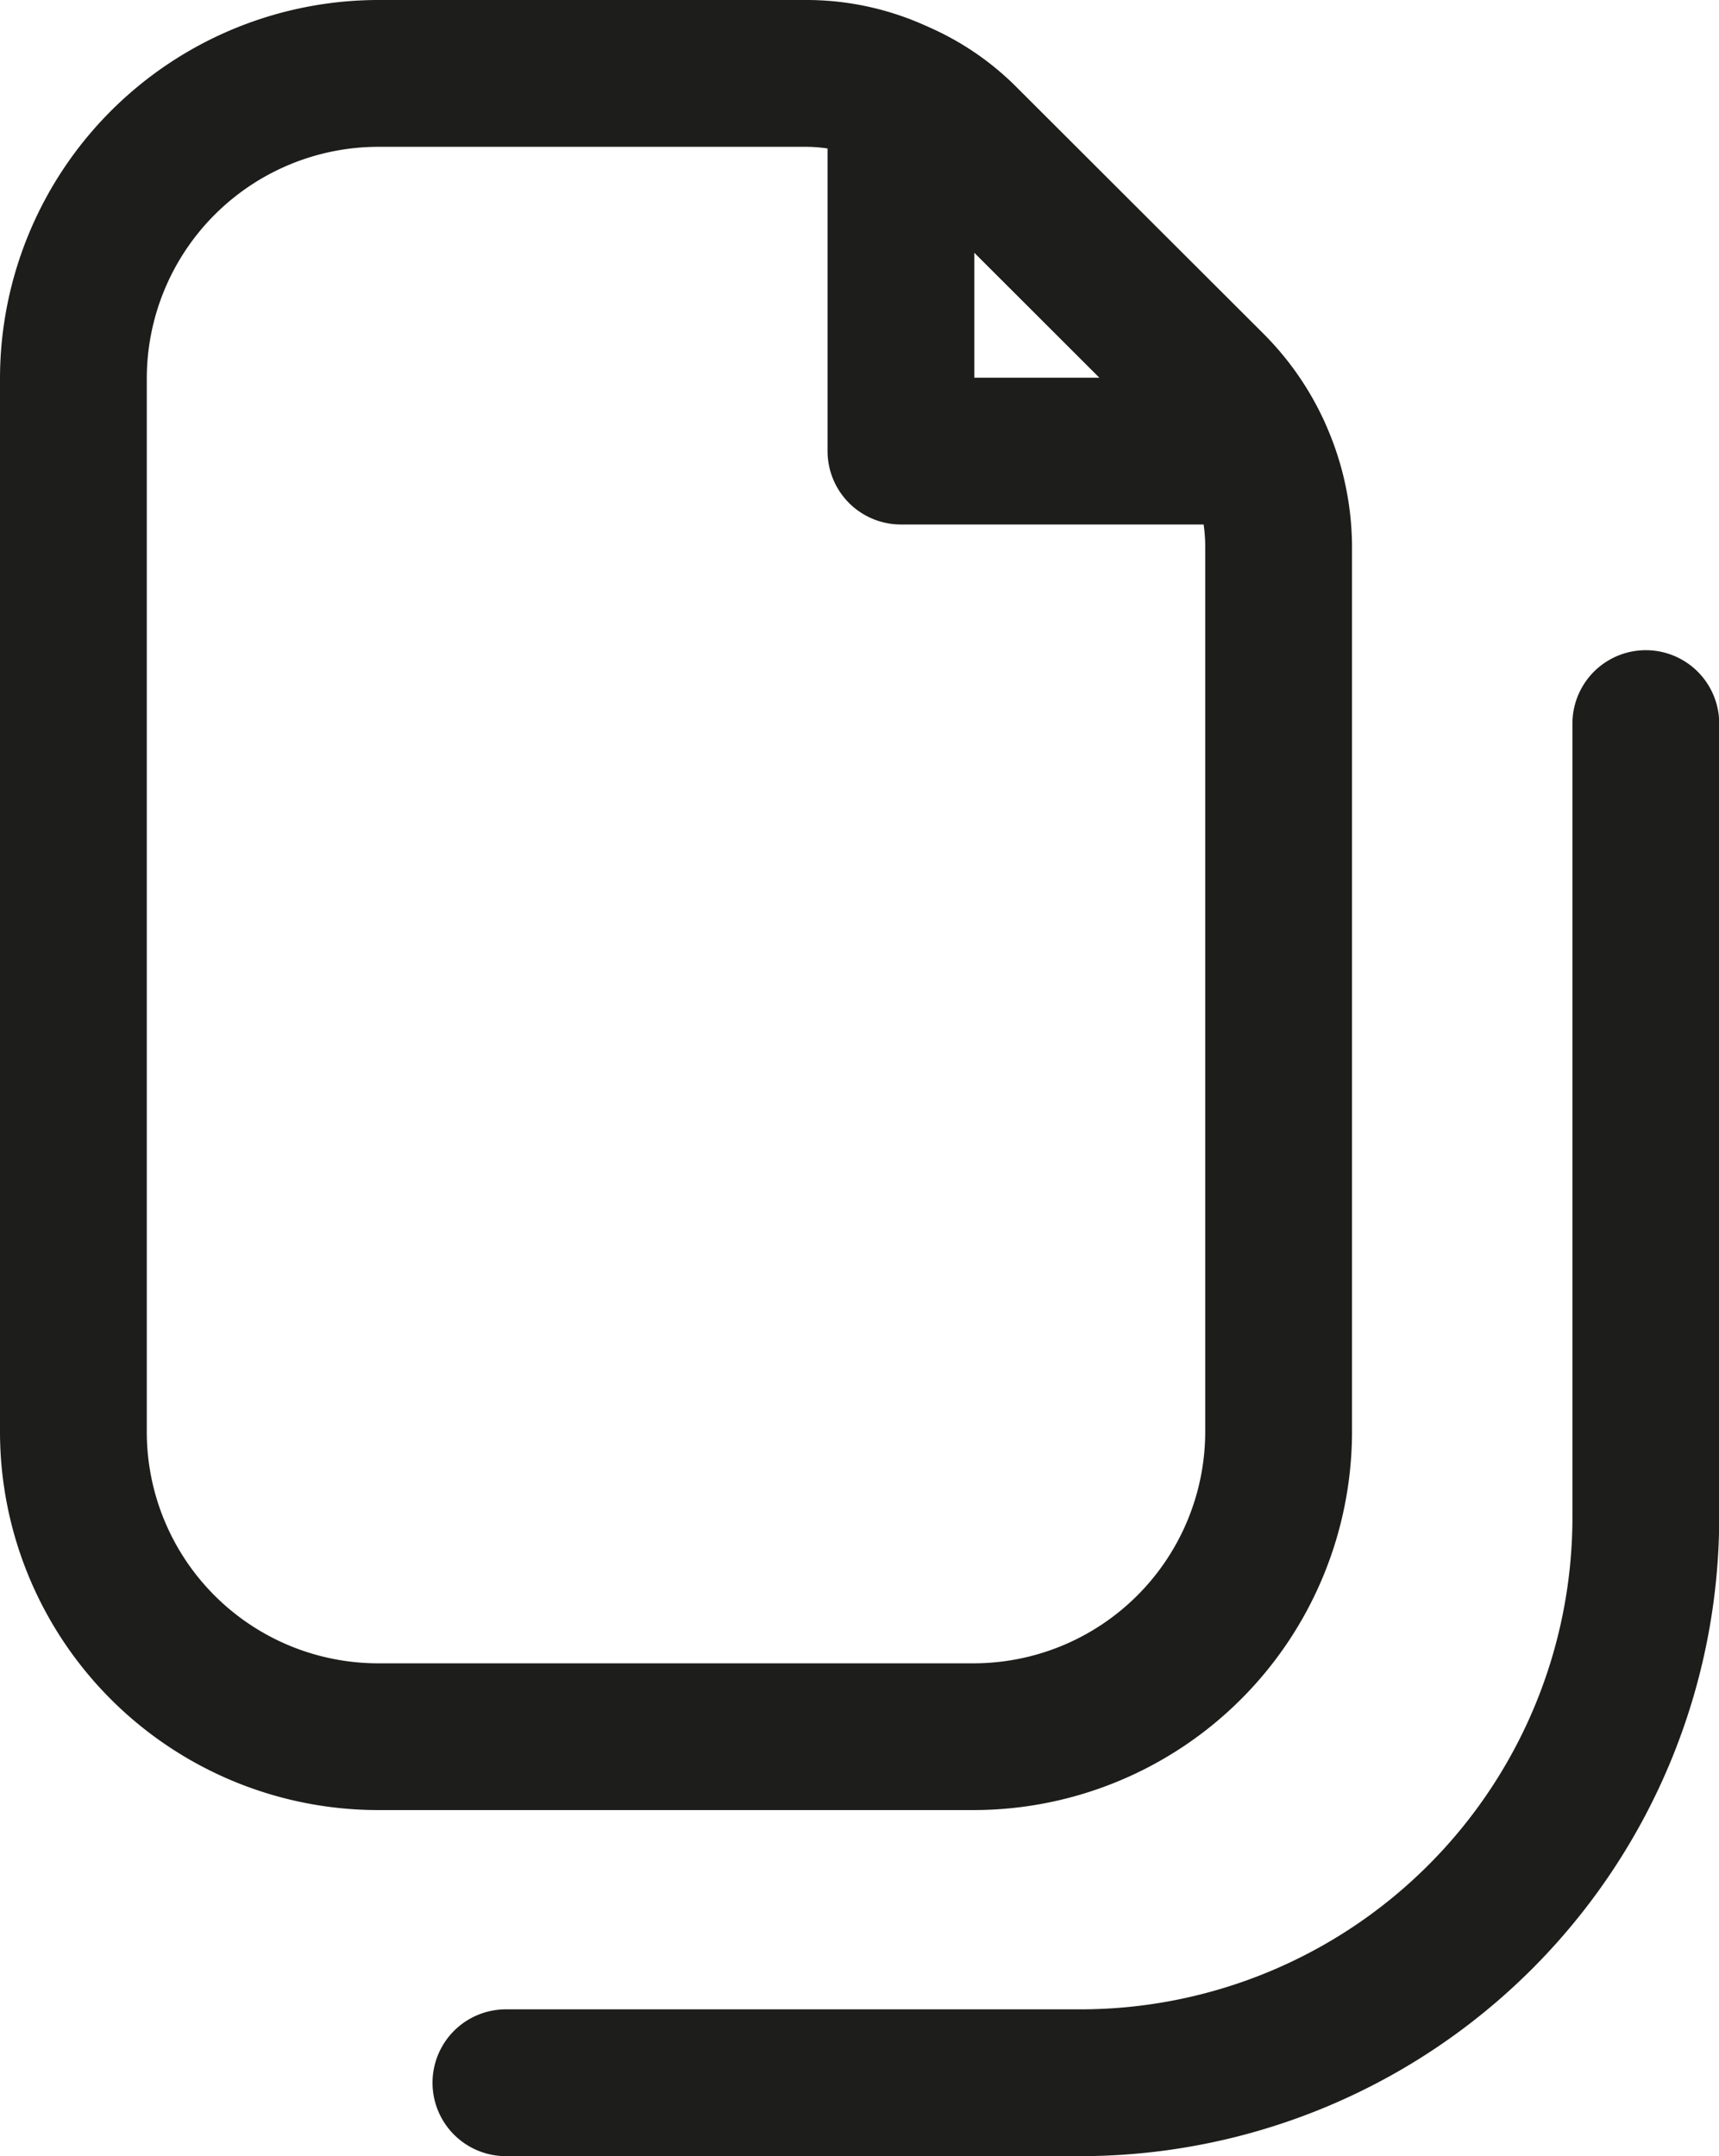
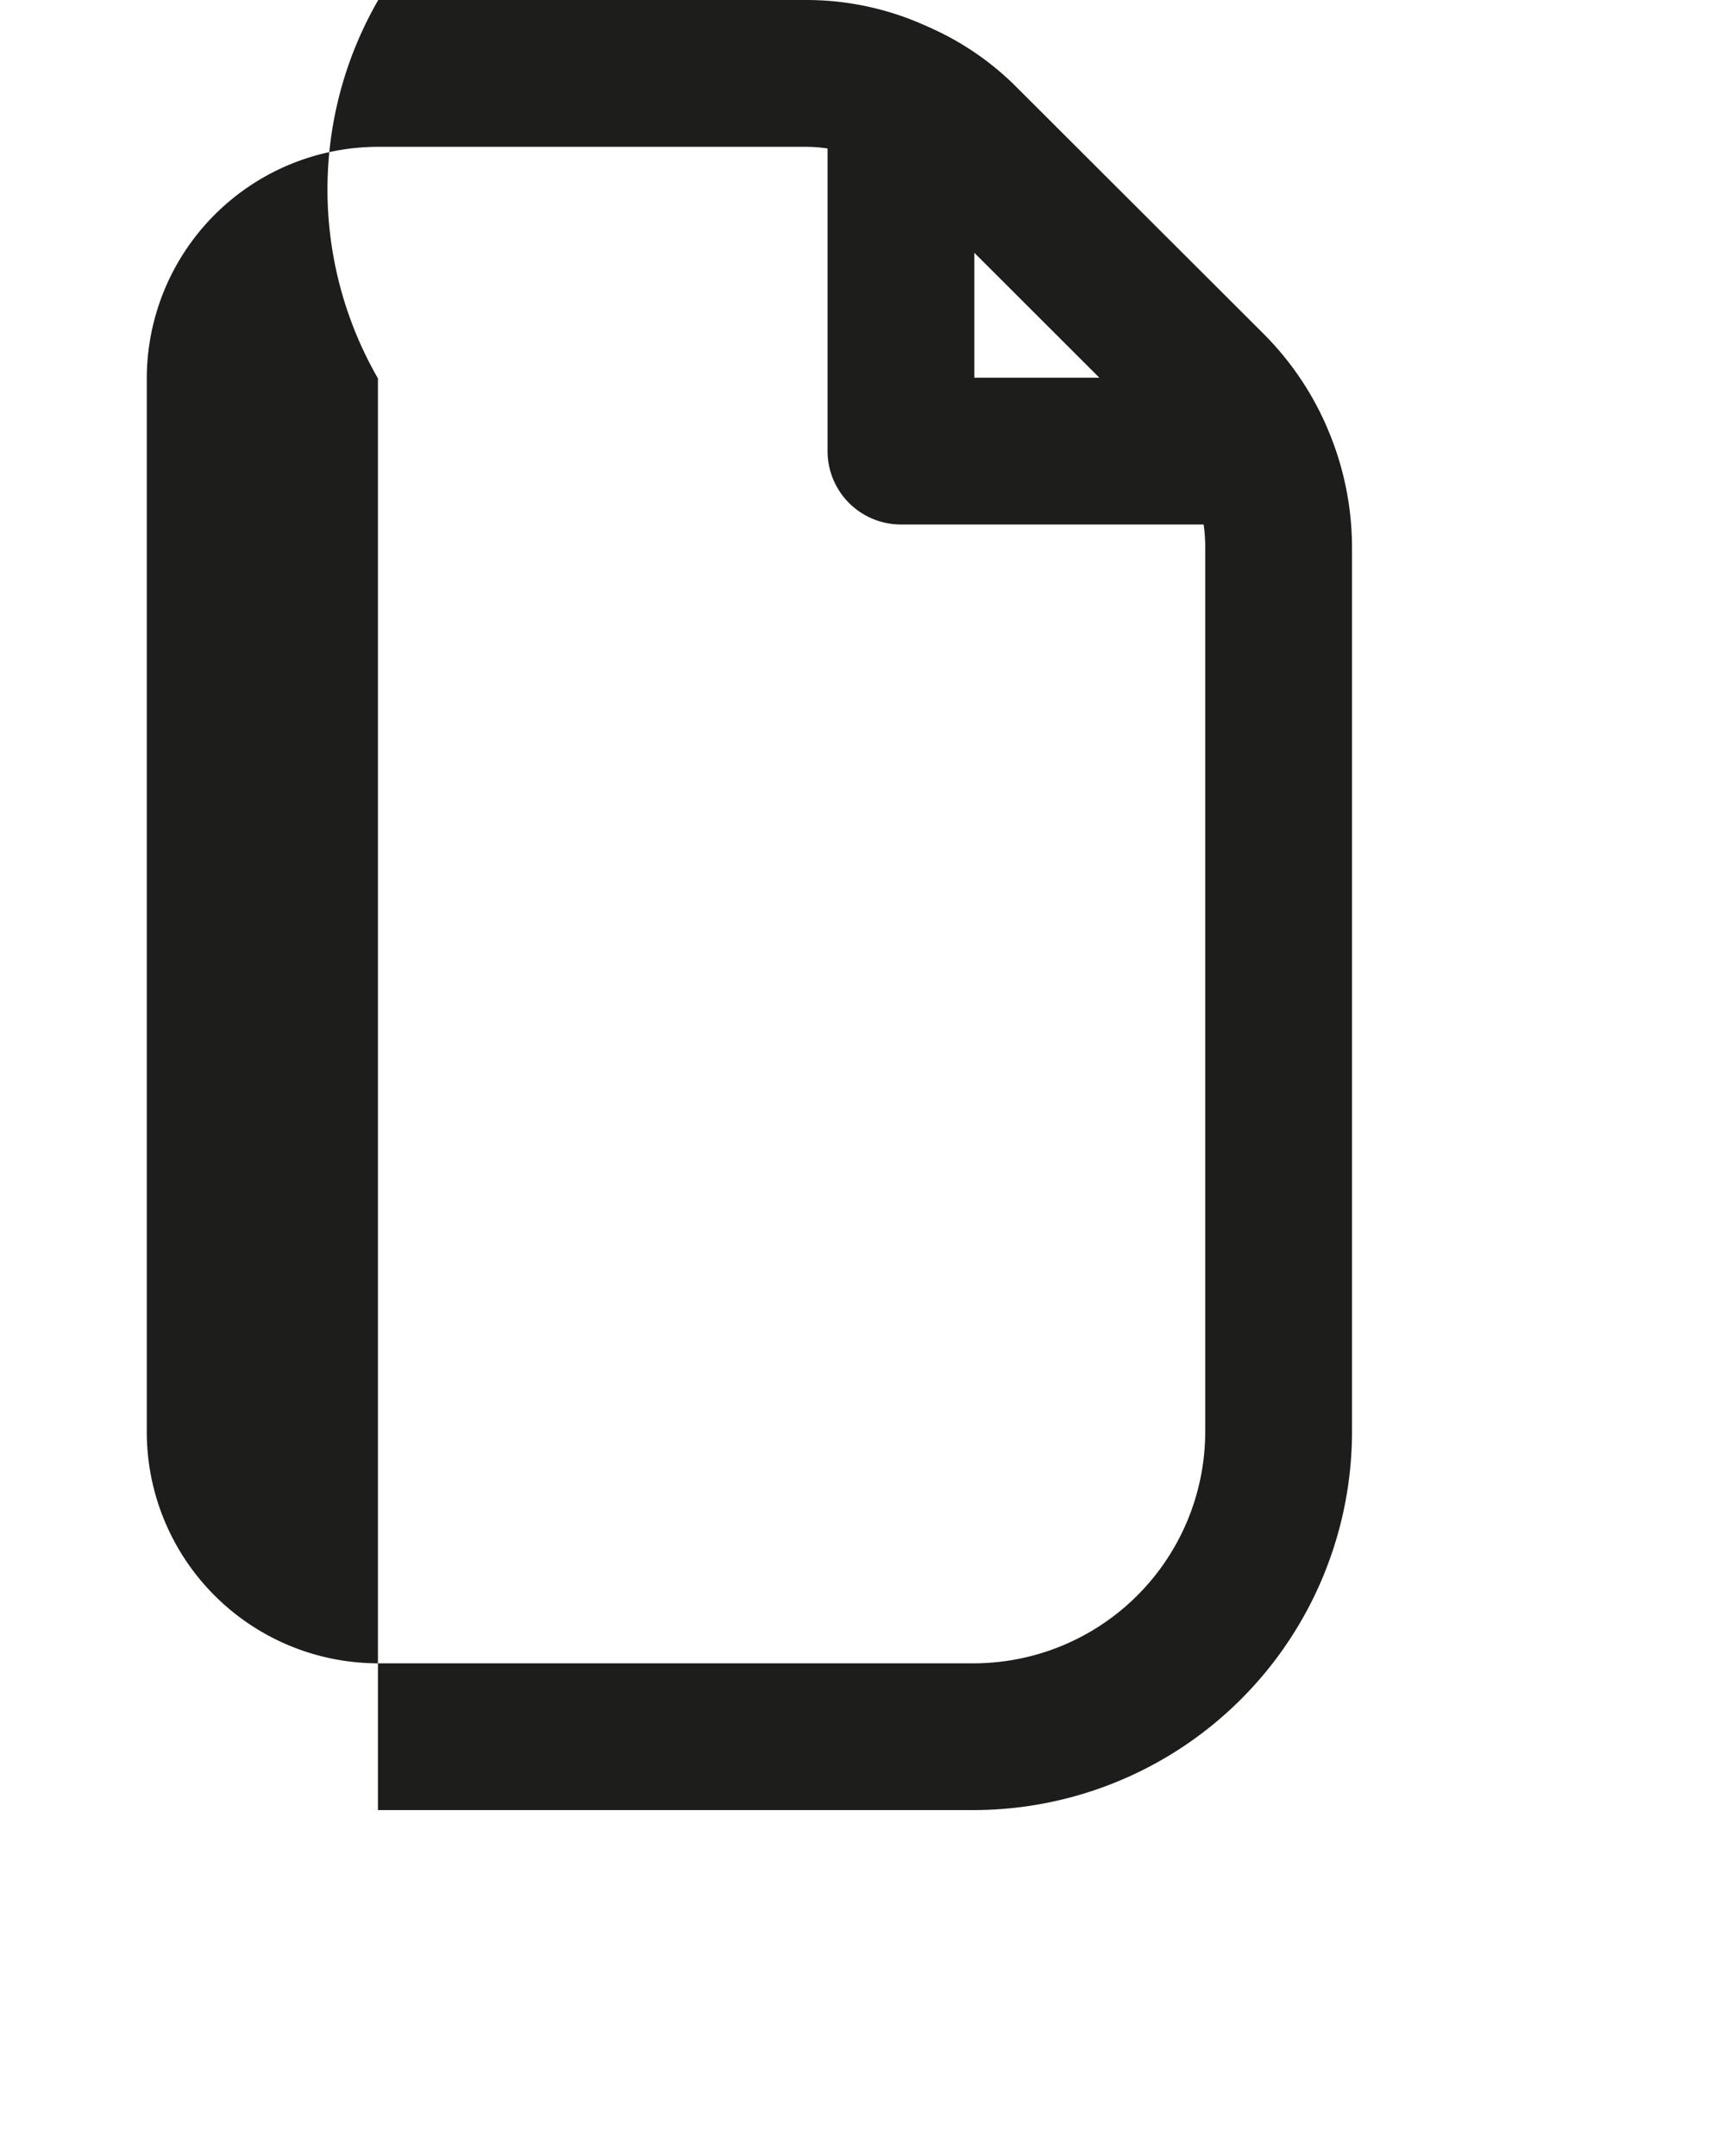
<svg xmlns="http://www.w3.org/2000/svg" width="31.725" height="39.786" viewBox="0 0 31.725 39.786">
  <defs>
    <clipPath id="clip-path">
      <rect id="Rectangle_252" data-name="Rectangle 252" width="31.725" height="39.786" fill="#1d1d1b" />
    </clipPath>
  </defs>
  <g id="Groupe_531" data-name="Groupe 531" transform="translate(0 0)">
    <g id="Groupe_530" data-name="Groupe 530" transform="translate(0 0)" clip-path="url(#clip-path)">
-       <path id="Tracé_472" data-name="Tracé 472" d="M17.97,33.4H6.975A6.983,6.983,0,0,1,0,26.426V6.982A6.989,6.989,0,0,1,6.981,0H14.86a5.342,5.342,0,0,1,2.361.539A5.232,5.232,0,0,1,18.77,1.622l4.559,4.552a5.582,5.582,0,0,1,1.623,3.911V26.42A6.989,6.989,0,0,1,17.97,33.4M6.981,2.709A4.278,4.278,0,0,0,2.709,6.982V26.426a4.271,4.271,0,0,0,4.266,4.266H17.97a4.277,4.277,0,0,0,4.273-4.273V10.084a2.761,2.761,0,0,0-.263-1.179,2.832,2.832,0,0,0-.565-.816L16.855,3.538a2.6,2.6,0,0,0-.78-.545,2.721,2.721,0,0,0-1.216-.284Z" transform="translate(0 0)" fill="#1d1d1b" />
+       <path id="Tracé_472" data-name="Tracé 472" d="M17.97,33.4H6.975V6.982A6.989,6.989,0,0,1,6.981,0H14.86a5.342,5.342,0,0,1,2.361.539A5.232,5.232,0,0,1,18.77,1.622l4.559,4.552a5.582,5.582,0,0,1,1.623,3.911V26.42A6.989,6.989,0,0,1,17.97,33.4M6.981,2.709A4.278,4.278,0,0,0,2.709,6.982V26.426a4.271,4.271,0,0,0,4.266,4.266H17.97a4.277,4.277,0,0,0,4.273-4.273V10.084a2.761,2.761,0,0,0-.263-1.179,2.832,2.832,0,0,0-.565-.816L16.855,3.538a2.6,2.6,0,0,0-.78-.545,2.721,2.721,0,0,0-1.216-.284Z" transform="translate(0 0)" fill="#1d1d1b" />
      <path id="Tracé_473" data-name="Tracé 473" d="M36.12,10.018H29.546a1.354,1.354,0,0,1-1.354-1.354V2.1A1.354,1.354,0,0,1,30.1.86a5.311,5.311,0,0,1,1.59,1.1l4.559,4.552A5.485,5.485,0,0,1,37.35,8.1a1.354,1.354,0,0,1-1.229,1.923M30.9,7.309H33.21L30.9,5Z" transform="translate(-12.919 -0.34)" fill="#1d1d1b" />
-       <path id="Tracé_474" data-name="Tracé 474" d="M26.7,49.934H16.09a1.354,1.354,0,1,1,0-2.709H26.7a9.083,9.083,0,0,0,9.073-9.072V23.5a1.354,1.354,0,0,1,2.709,0V38.153A11.794,11.794,0,0,1,26.7,49.934" transform="translate(-6.753 -10.148)" fill="#1d1d1b" />
    </g>
  </g>
</svg>